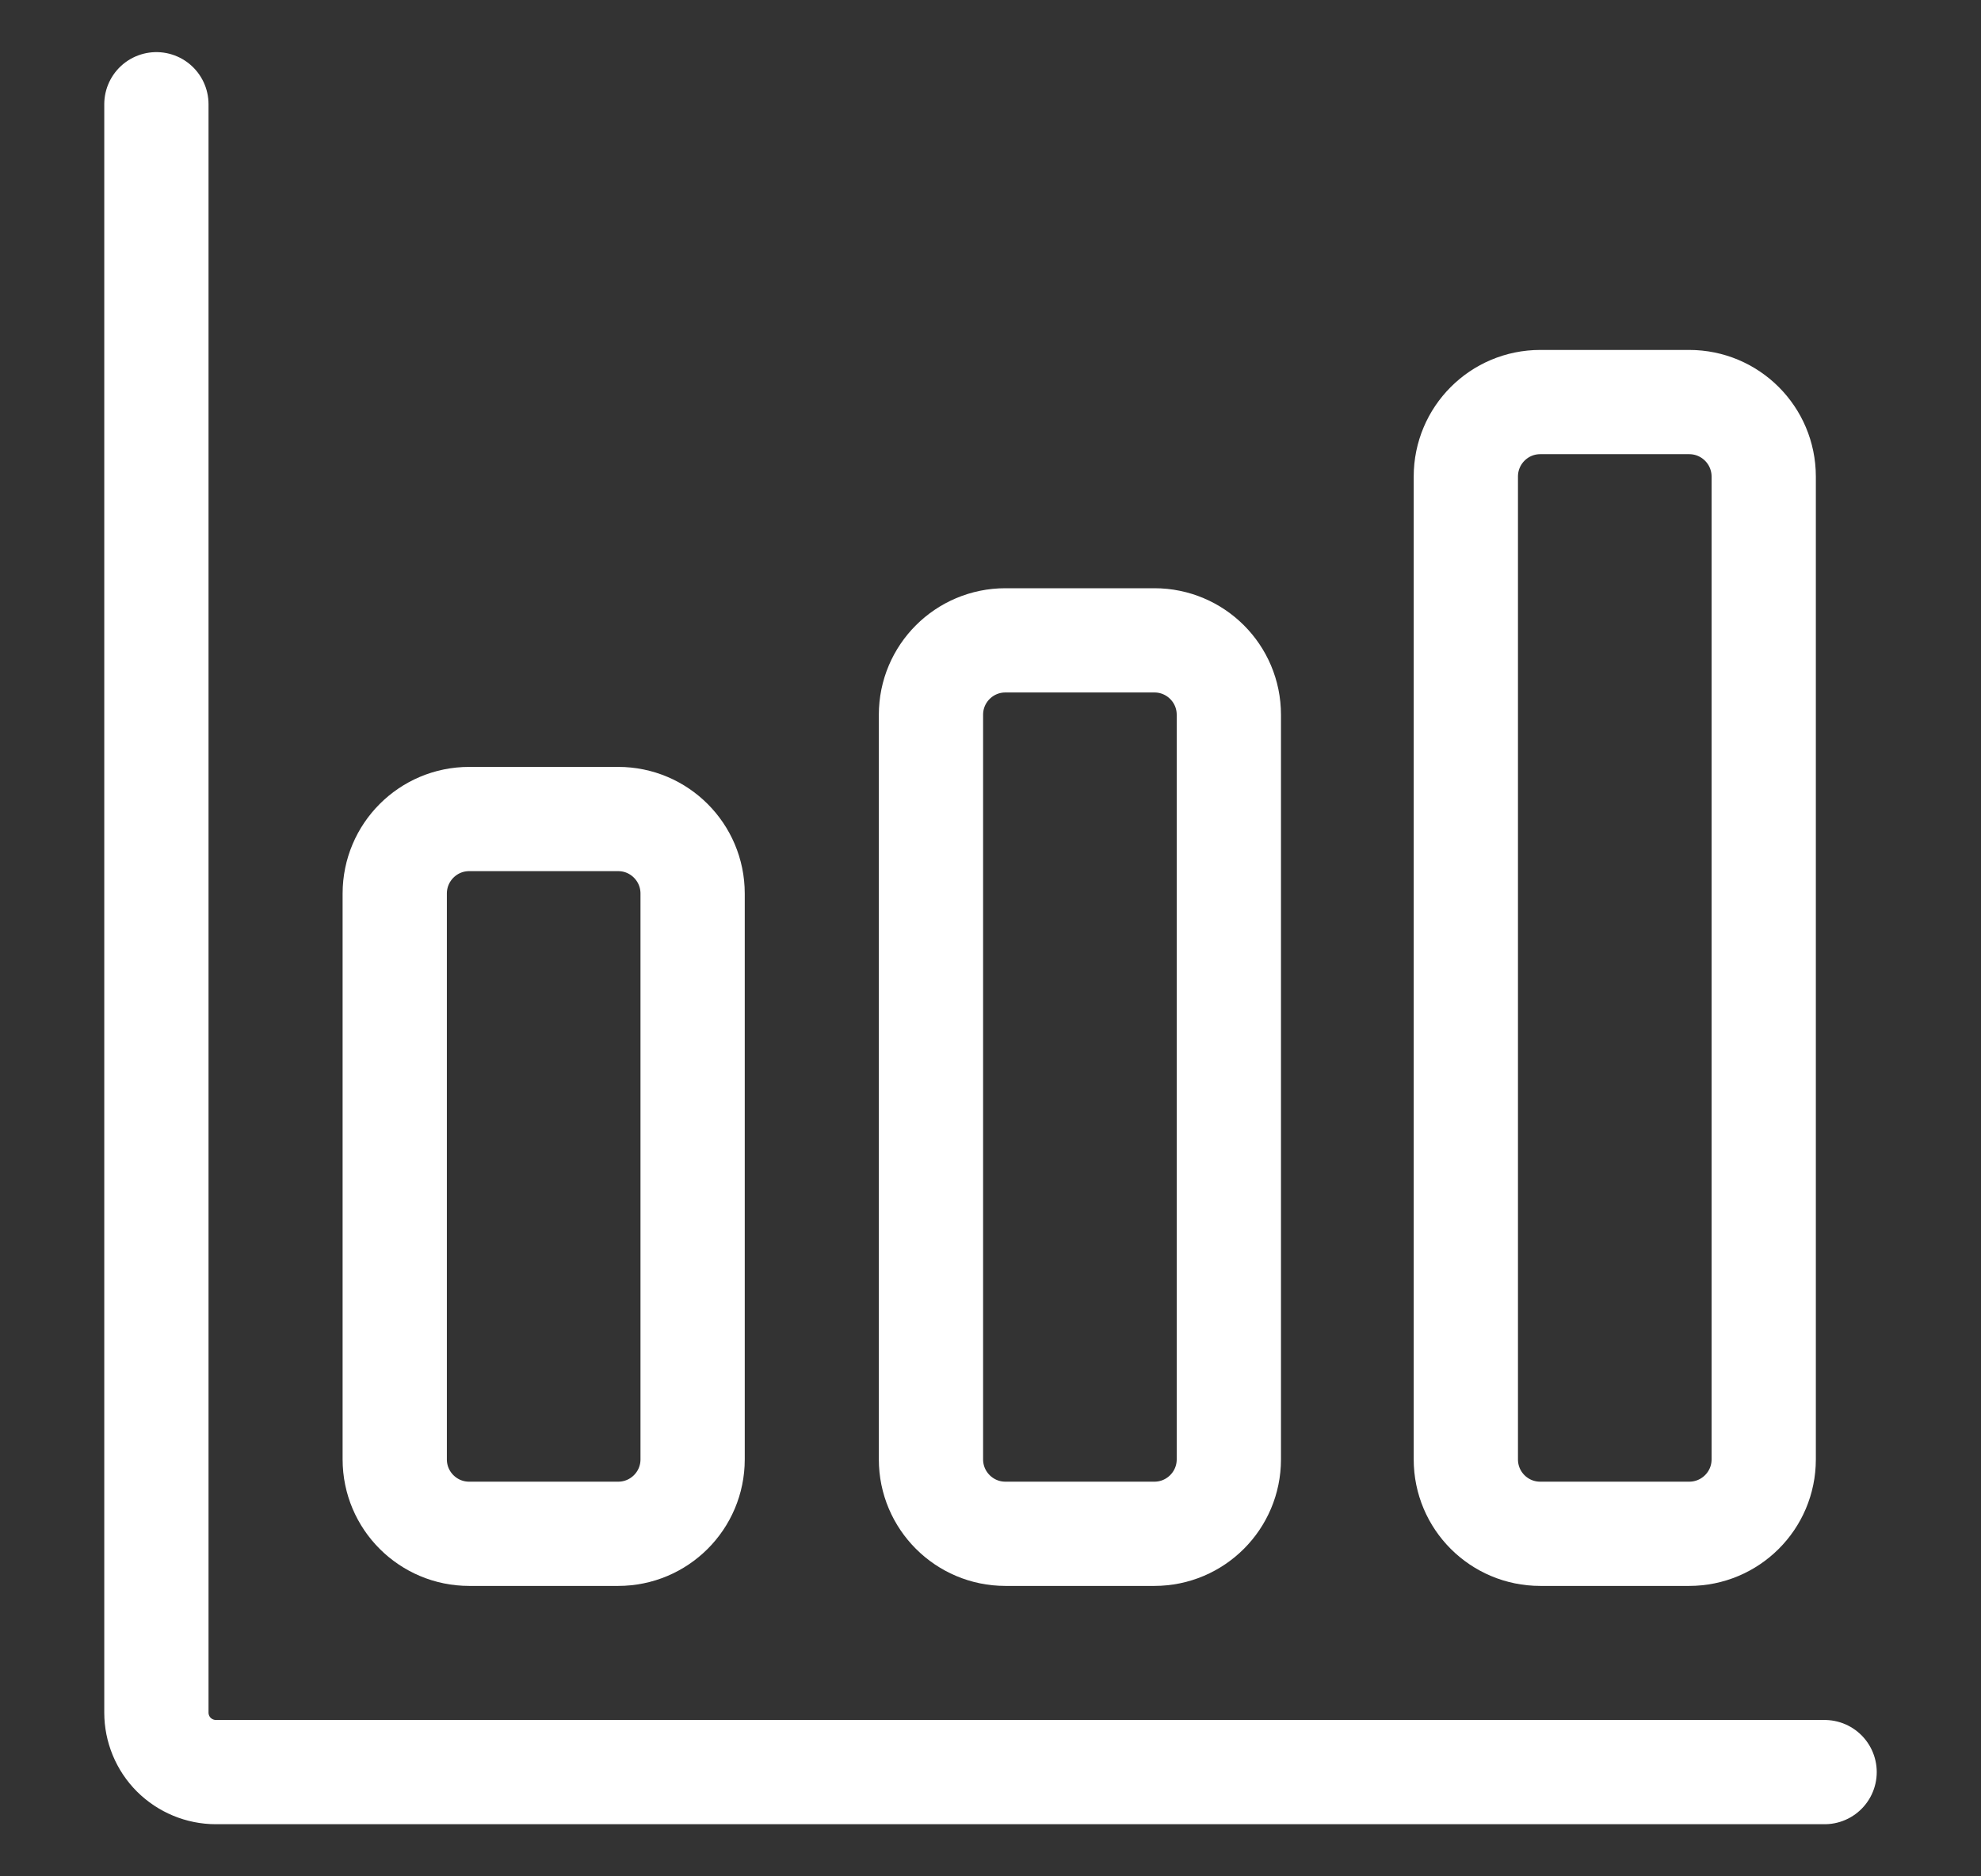
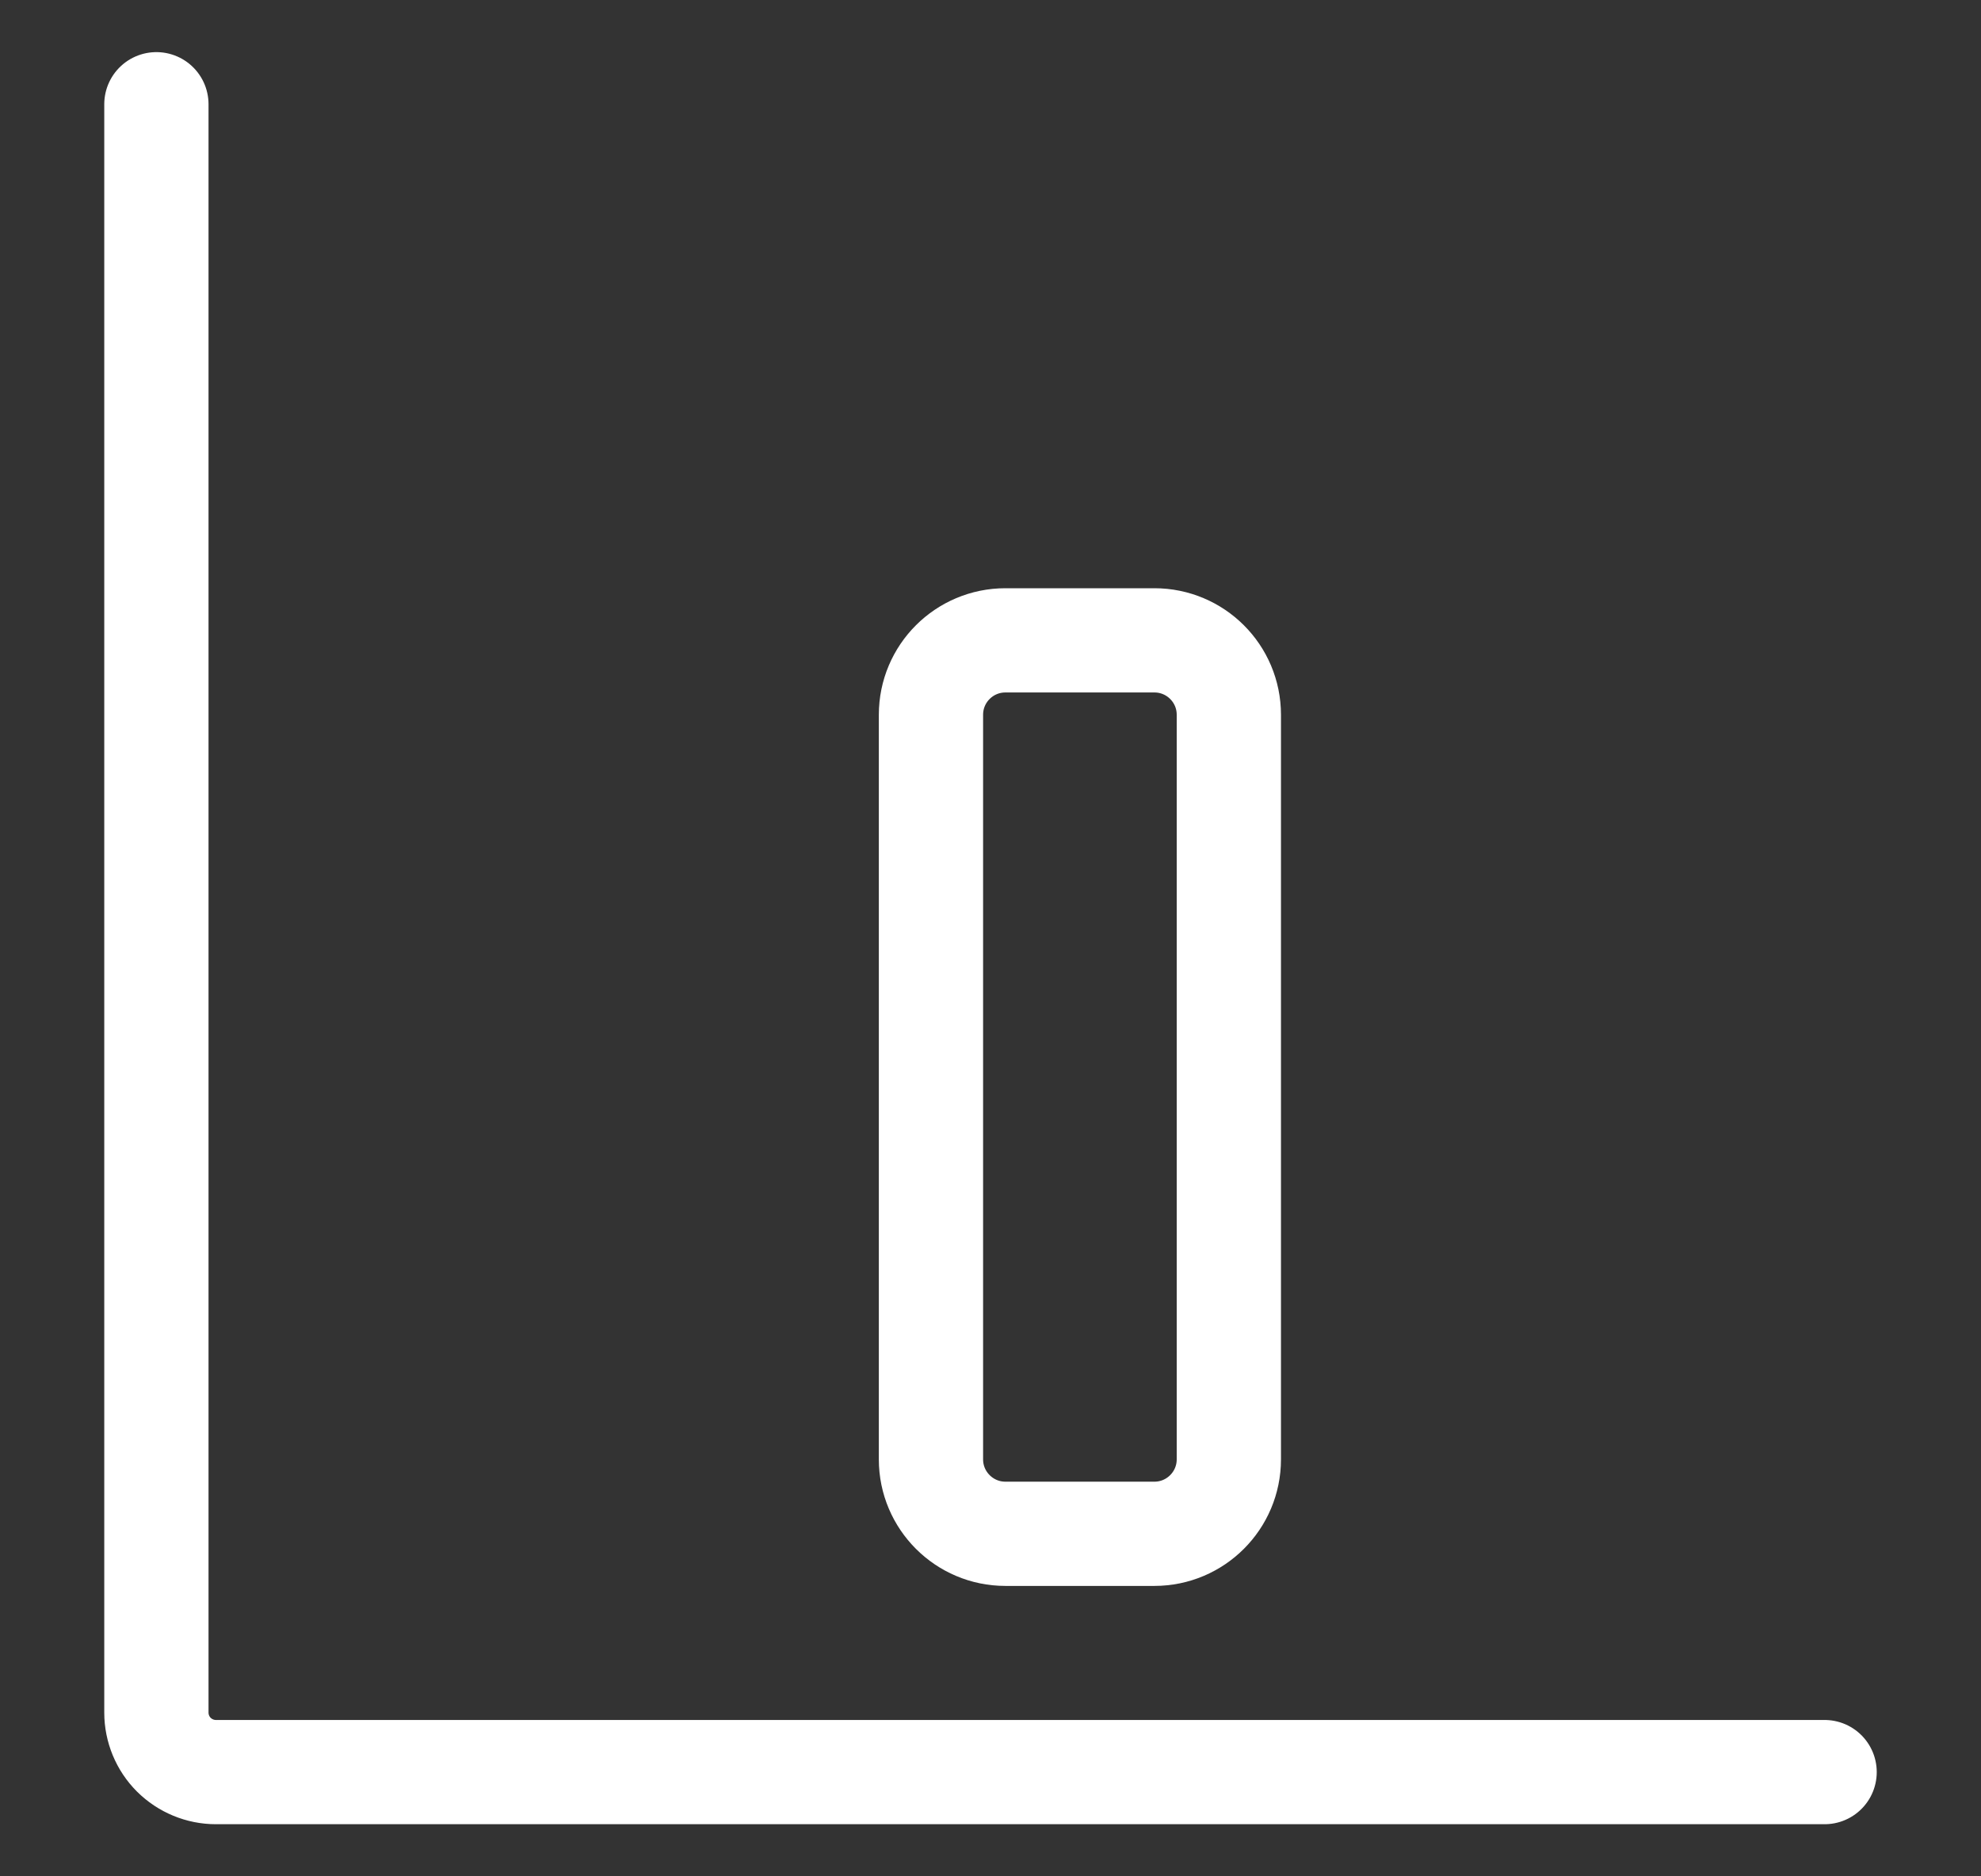
<svg xmlns="http://www.w3.org/2000/svg" width="19" height="18" viewBox="0 0 19 18" fill="none">
  <rect x="0" y="0" width="19" height="18" fill="#333333" stroke="none" />
  <path d="M1.5 1V16.429C1.5 16.58 1.56 16.726 1.667 16.833C1.775 16.94 1.92 17 2.071 17H17.5" stroke="white" stroke-linecap="round" stroke-linejoin="round" />
-   <path d="M5.929 7.857H4.5C4.106 7.857 3.786 8.177 3.786 8.572V14C3.786 14.395 4.106 14.714 4.5 14.714H5.929C6.323 14.714 6.643 14.395 6.643 14V8.572C6.643 8.177 6.323 7.857 5.929 7.857Z" stroke="white" stroke-linecap="round" stroke-linejoin="round" />
  <path d="M11.072 6.143H9.643C9.249 6.143 8.929 6.462 8.929 6.857V14C8.929 14.394 9.249 14.714 9.643 14.714H11.072C11.466 14.714 11.786 14.394 11.786 14V6.857C11.786 6.462 11.466 6.143 11.072 6.143Z" stroke="white" stroke-linecap="round" stroke-linejoin="round" />
-   <path d="M16.201 3.857H14.773C14.378 3.857 14.059 4.177 14.059 4.572V14C14.059 14.395 14.378 14.714 14.773 14.714H16.201C16.596 14.714 16.916 14.395 16.916 14V4.572C16.916 4.177 16.596 3.857 16.201 3.857Z" stroke="white" stroke-linecap="round" stroke-linejoin="round" />
</svg>